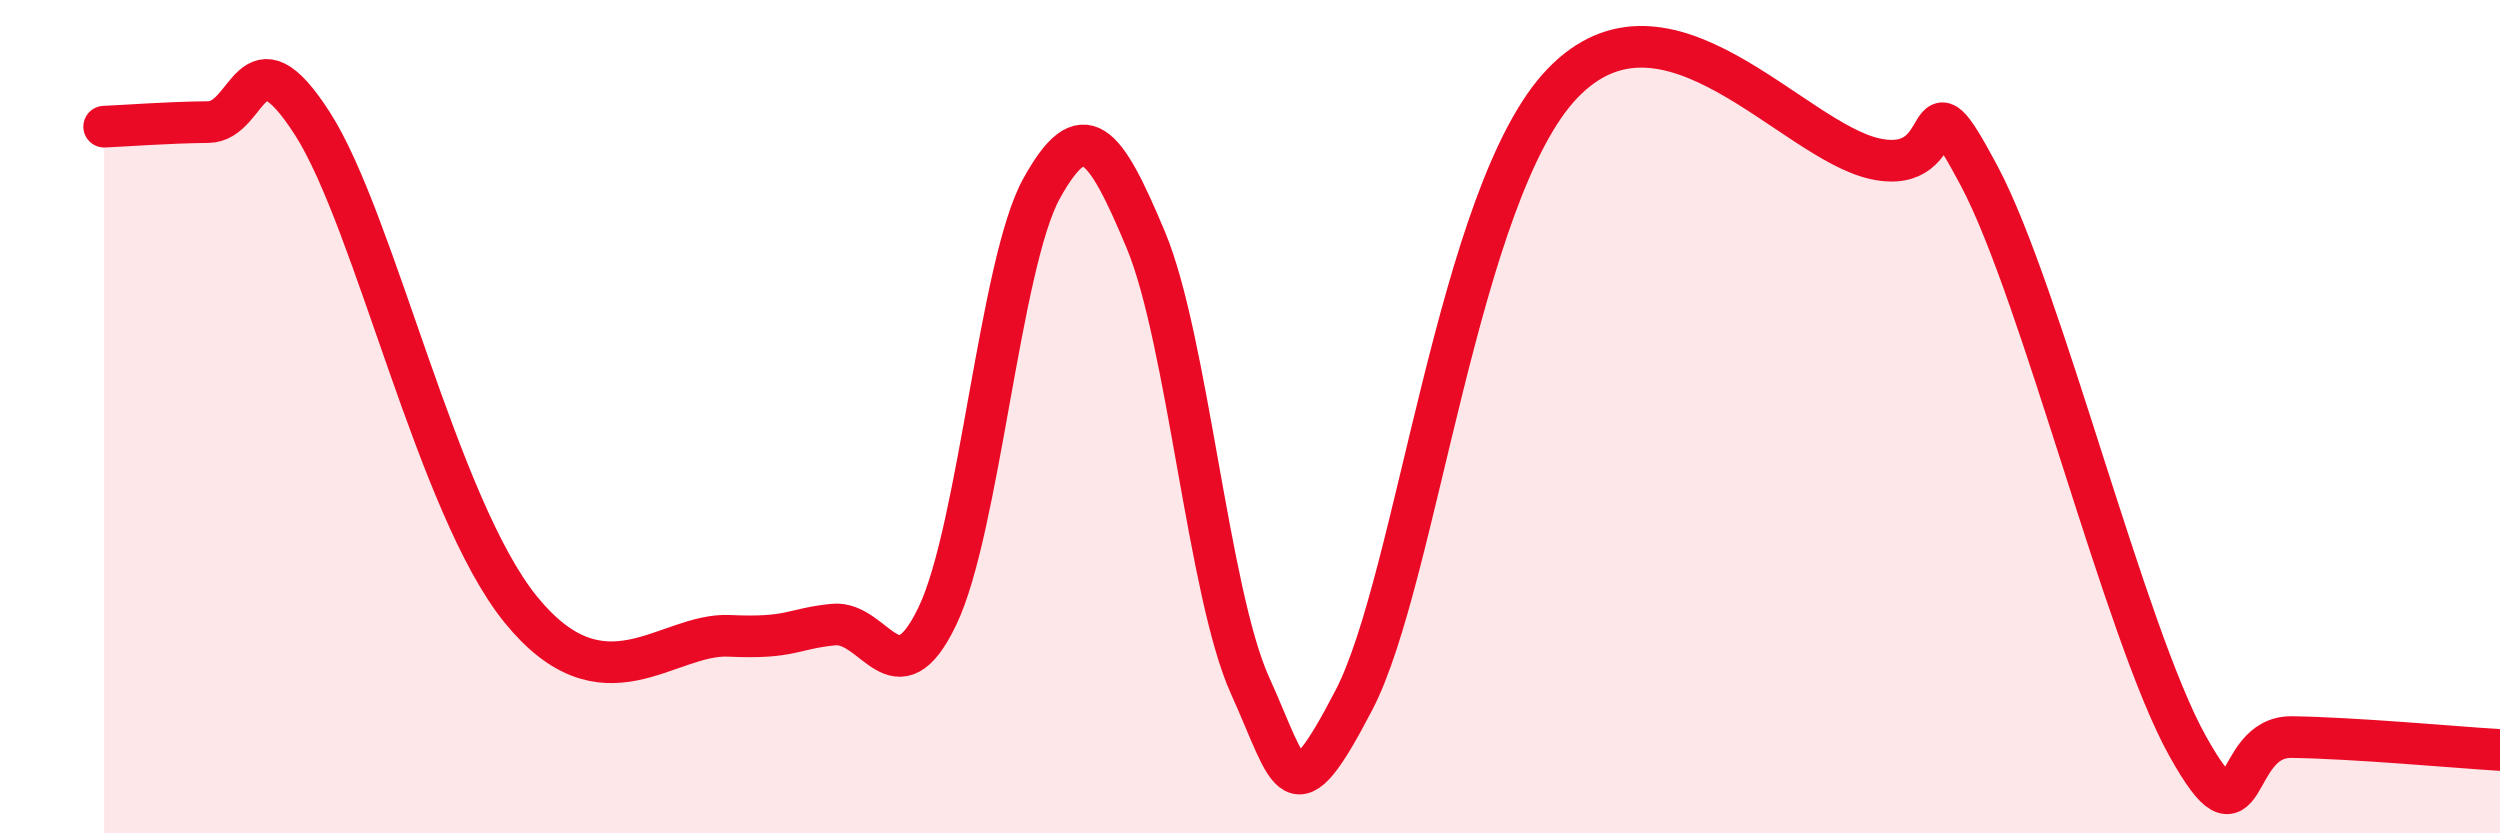
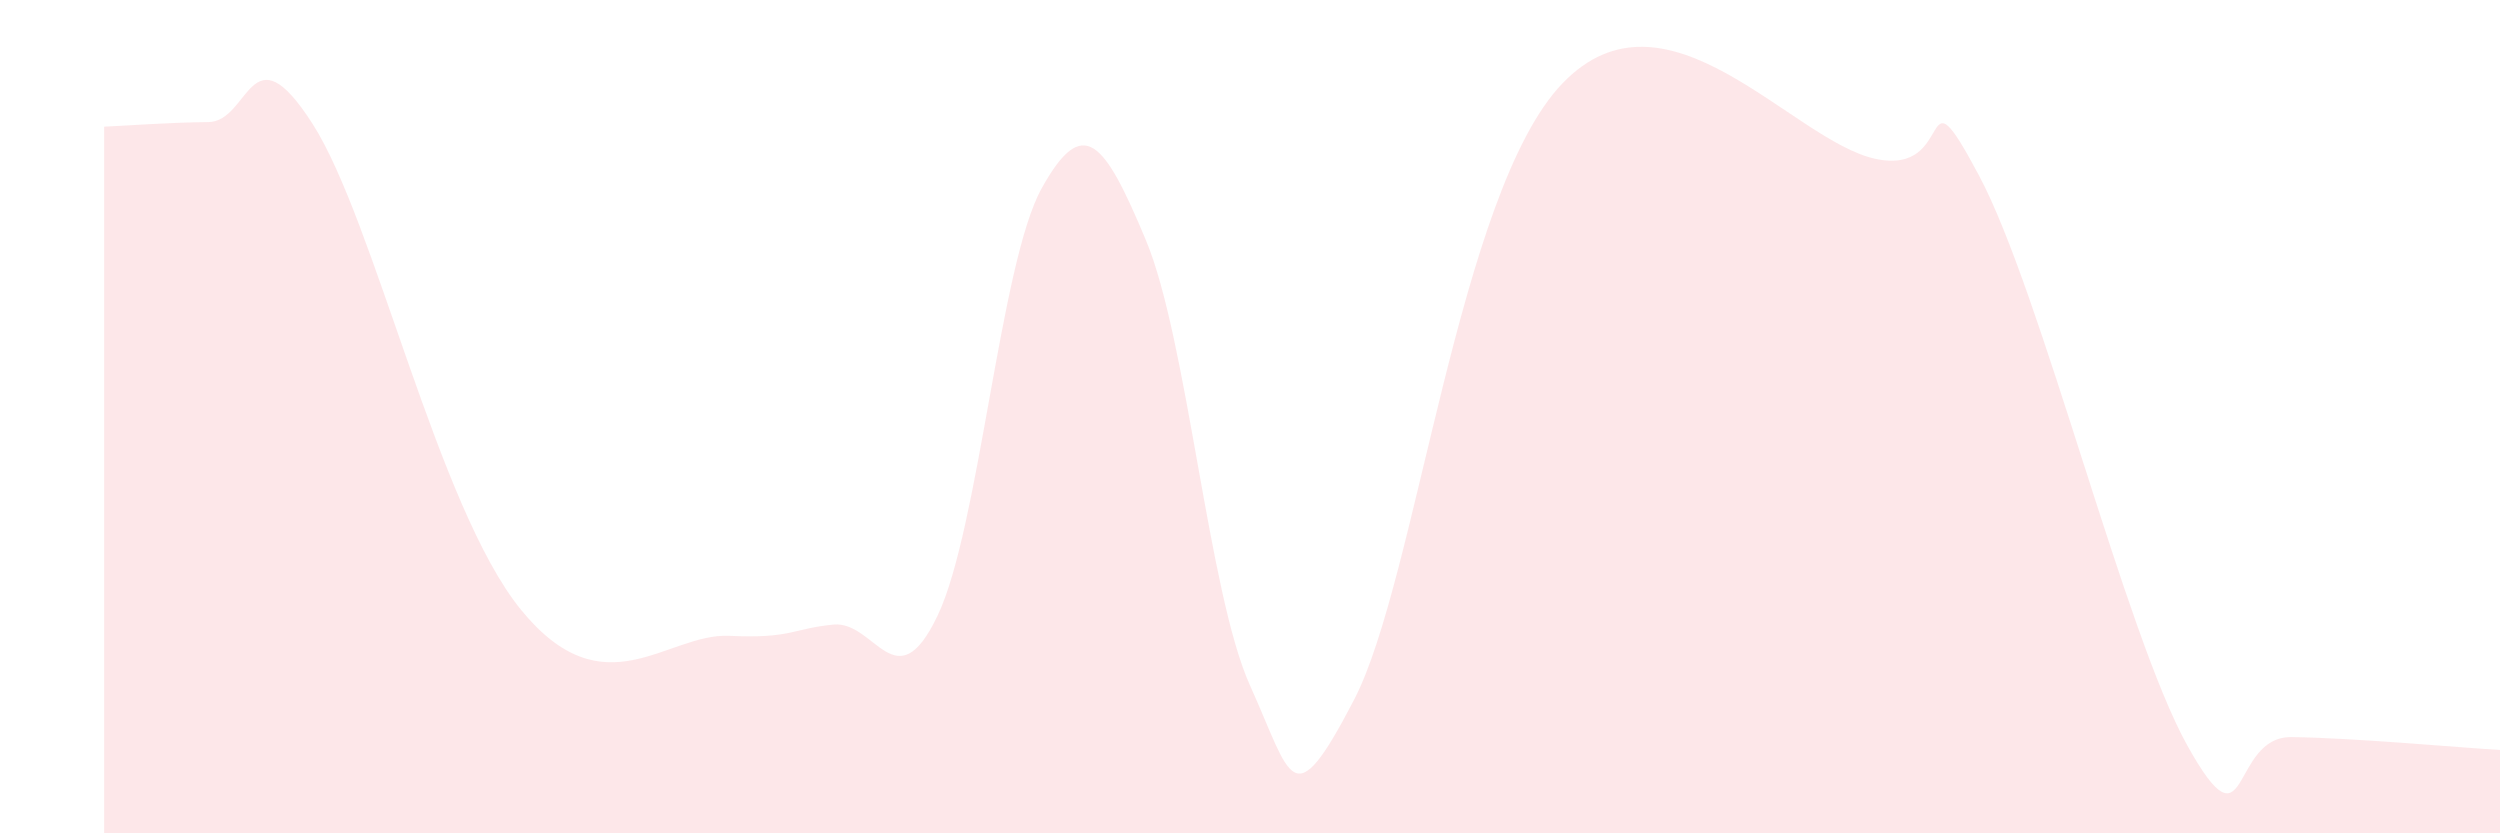
<svg xmlns="http://www.w3.org/2000/svg" width="60" height="20" viewBox="0 0 60 20">
  <path d="M 2.5,3.04 C 3,3.02 4,2.94 5,2.93 C 6,2.92 6,0.63 7.5,2.97 C 9,5.31 10.5,12.17 12.5,14.63 C 14.5,17.09 16,15.19 17.5,15.26 C 19,15.33 19,15.09 20,14.99 C 21,14.89 21.5,16.87 22.5,14.78 C 23.5,12.69 24,6.32 25,4.52 C 26,2.72 26.5,3.37 27.5,5.76 C 28.5,8.15 29,14.24 30,16.45 C 31,18.66 31,19.68 32.5,16.79 C 34,13.9 35,4.6 37.5,2 C 40,-0.6 43,3.37 45,3.81 C 47,4.25 46,1.4 47.5,4.22 C 49,7.04 51,15.21 52.5,17.9 C 54,20.59 53.5,17.67 55,17.69 C 56.5,17.71 59,17.94 60,18L60 20L2.5 20Z" fill="#EB0A25" opacity="0.1" stroke-linecap="round" stroke-linejoin="round" />
-   <path d="M 2.5,3.04 C 3,3.02 4,2.94 5,2.93 C 6,2.92 6,0.63 7.5,2.97 C 9,5.31 10.5,12.17 12.5,14.63 C 14.5,17.09 16,15.19 17.5,15.26 C 19,15.33 19,15.09 20,14.99 C 21,14.89 21.5,16.87 22.5,14.78 C 23.5,12.69 24,6.32 25,4.52 C 26,2.72 26.5,3.37 27.5,5.76 C 28.5,8.15 29,14.24 30,16.45 C 31,18.66 31,19.68 32.5,16.79 C 34,13.9 35,4.6 37.5,2 C 40,-0.6 43,3.37 45,3.81 C 47,4.25 46,1.4 47.5,4.22 C 49,7.04 51,15.21 52.5,17.9 C 54,20.59 53.5,17.67 55,17.69 C 56.5,17.71 59,17.94 60,18" stroke="#EB0A25" stroke-width="1" fill="none" stroke-linecap="round" stroke-linejoin="round" />
</svg>